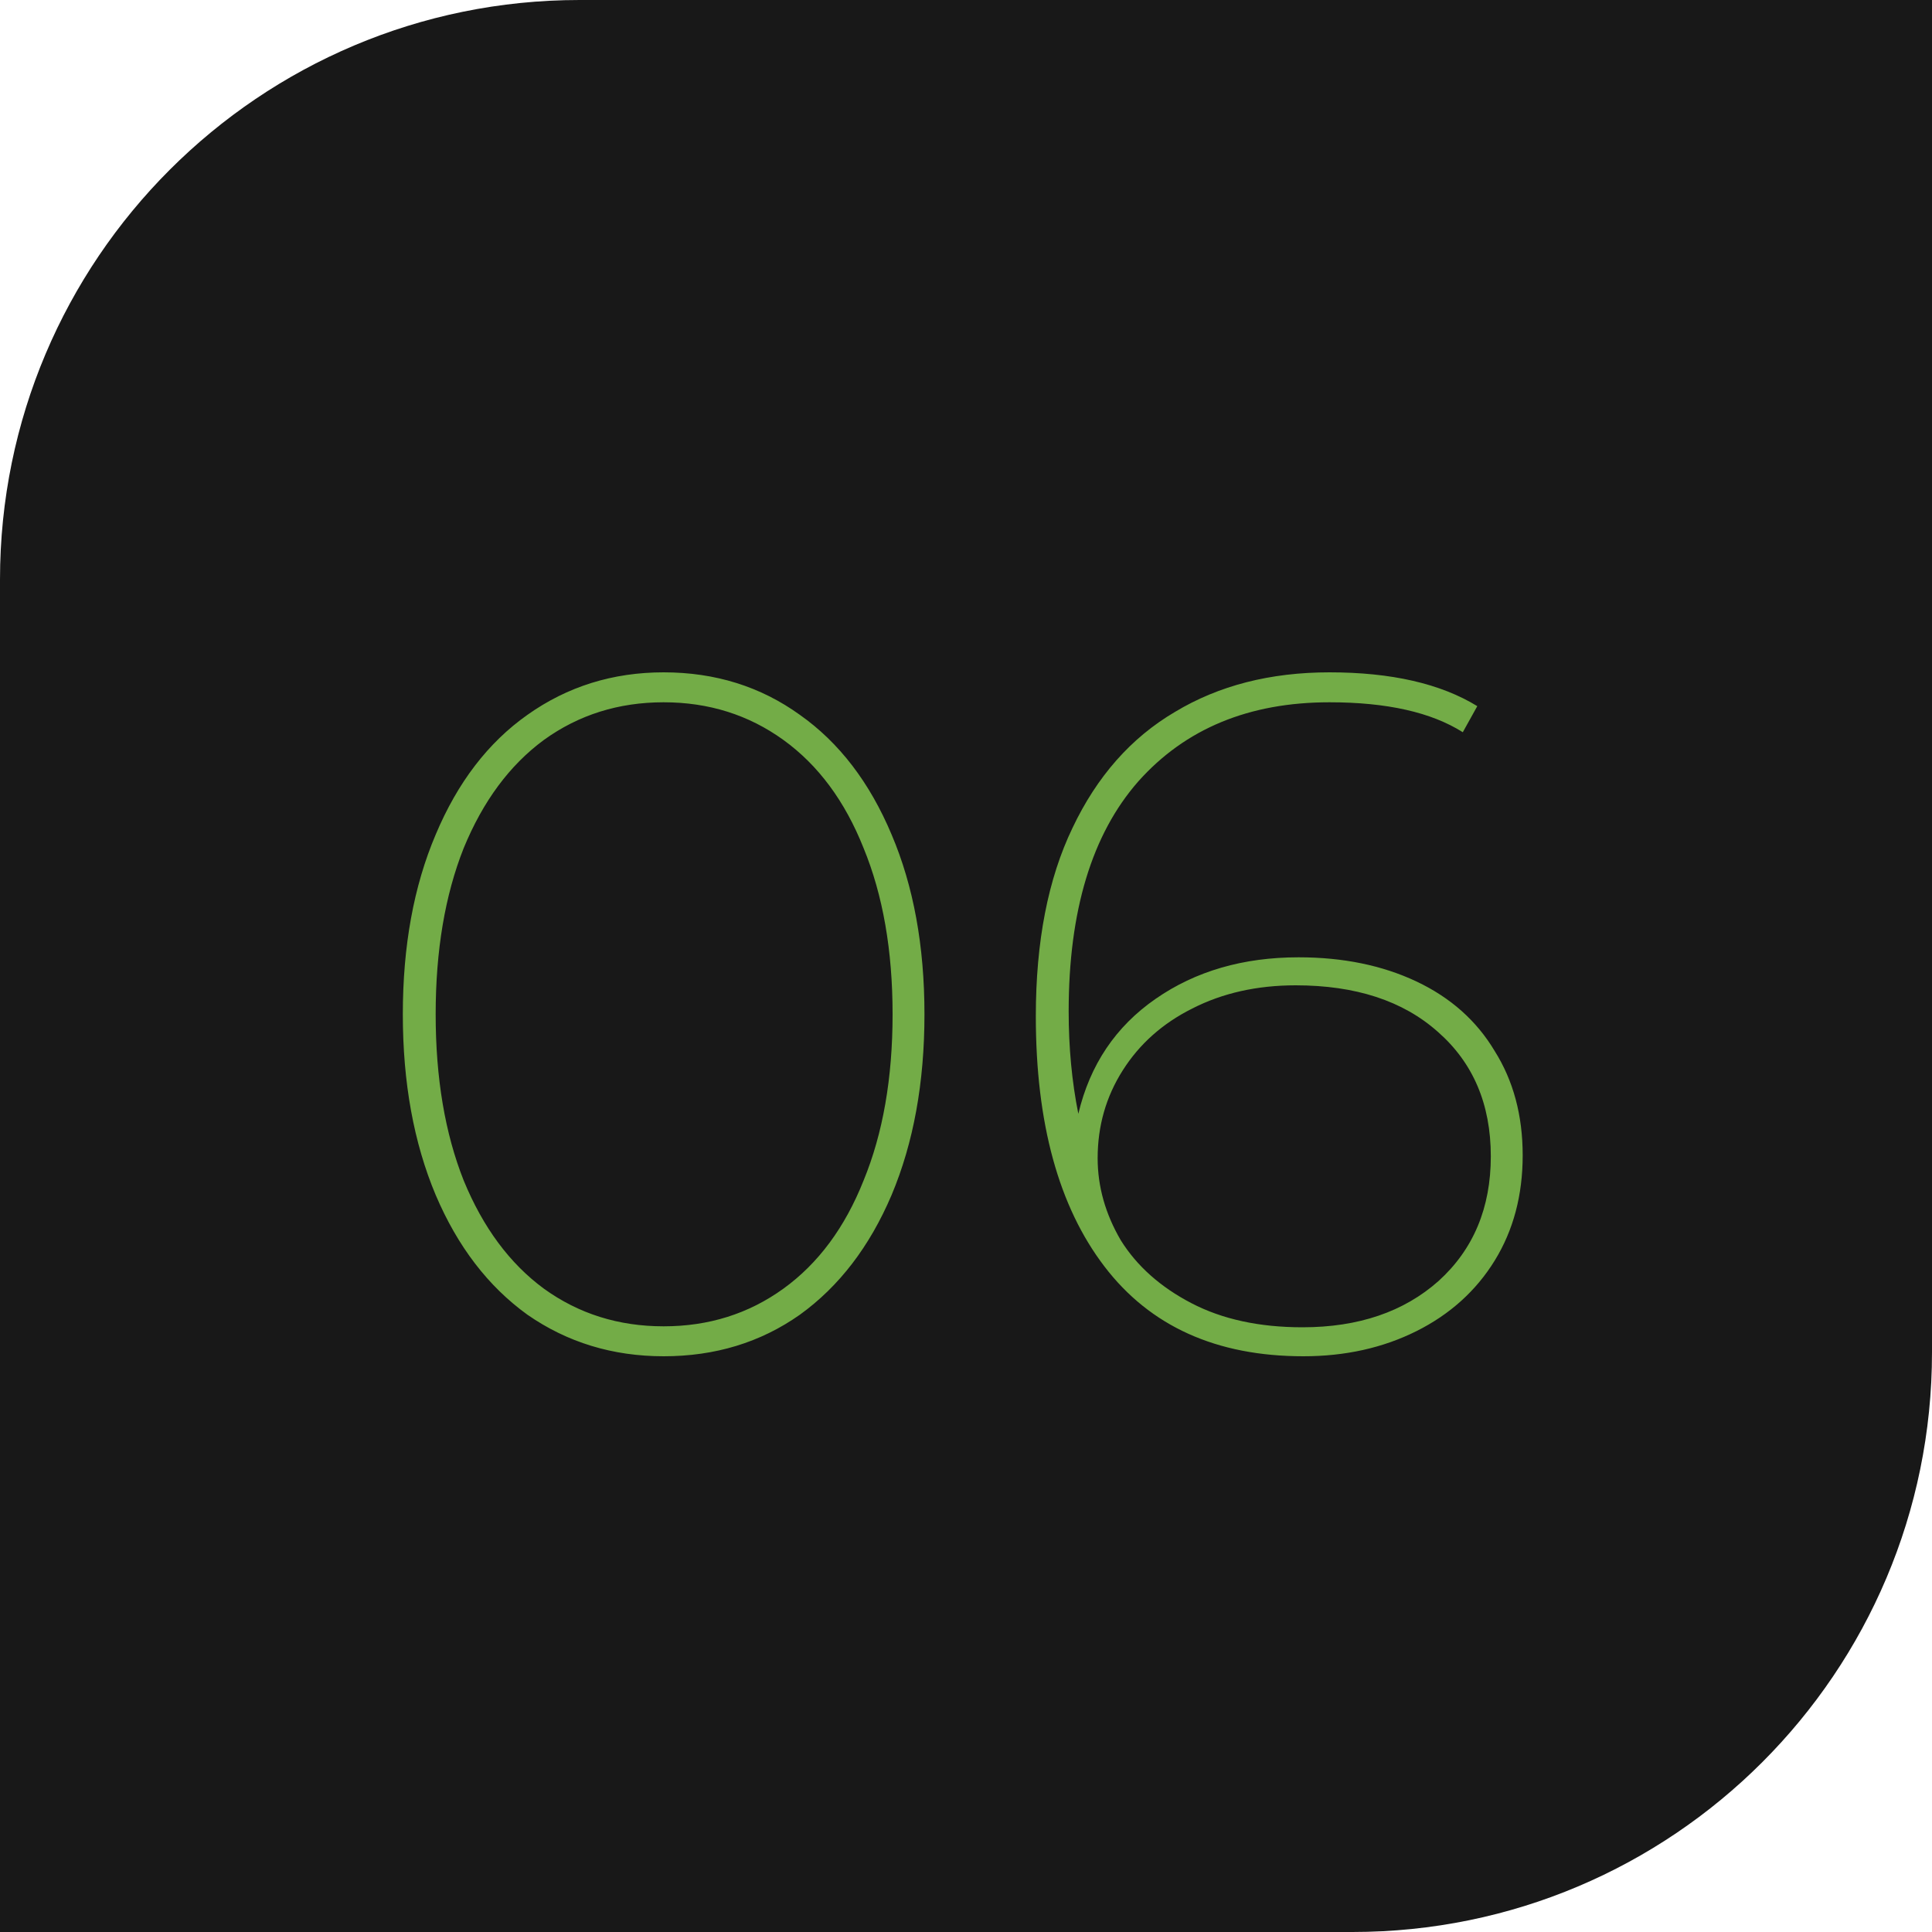
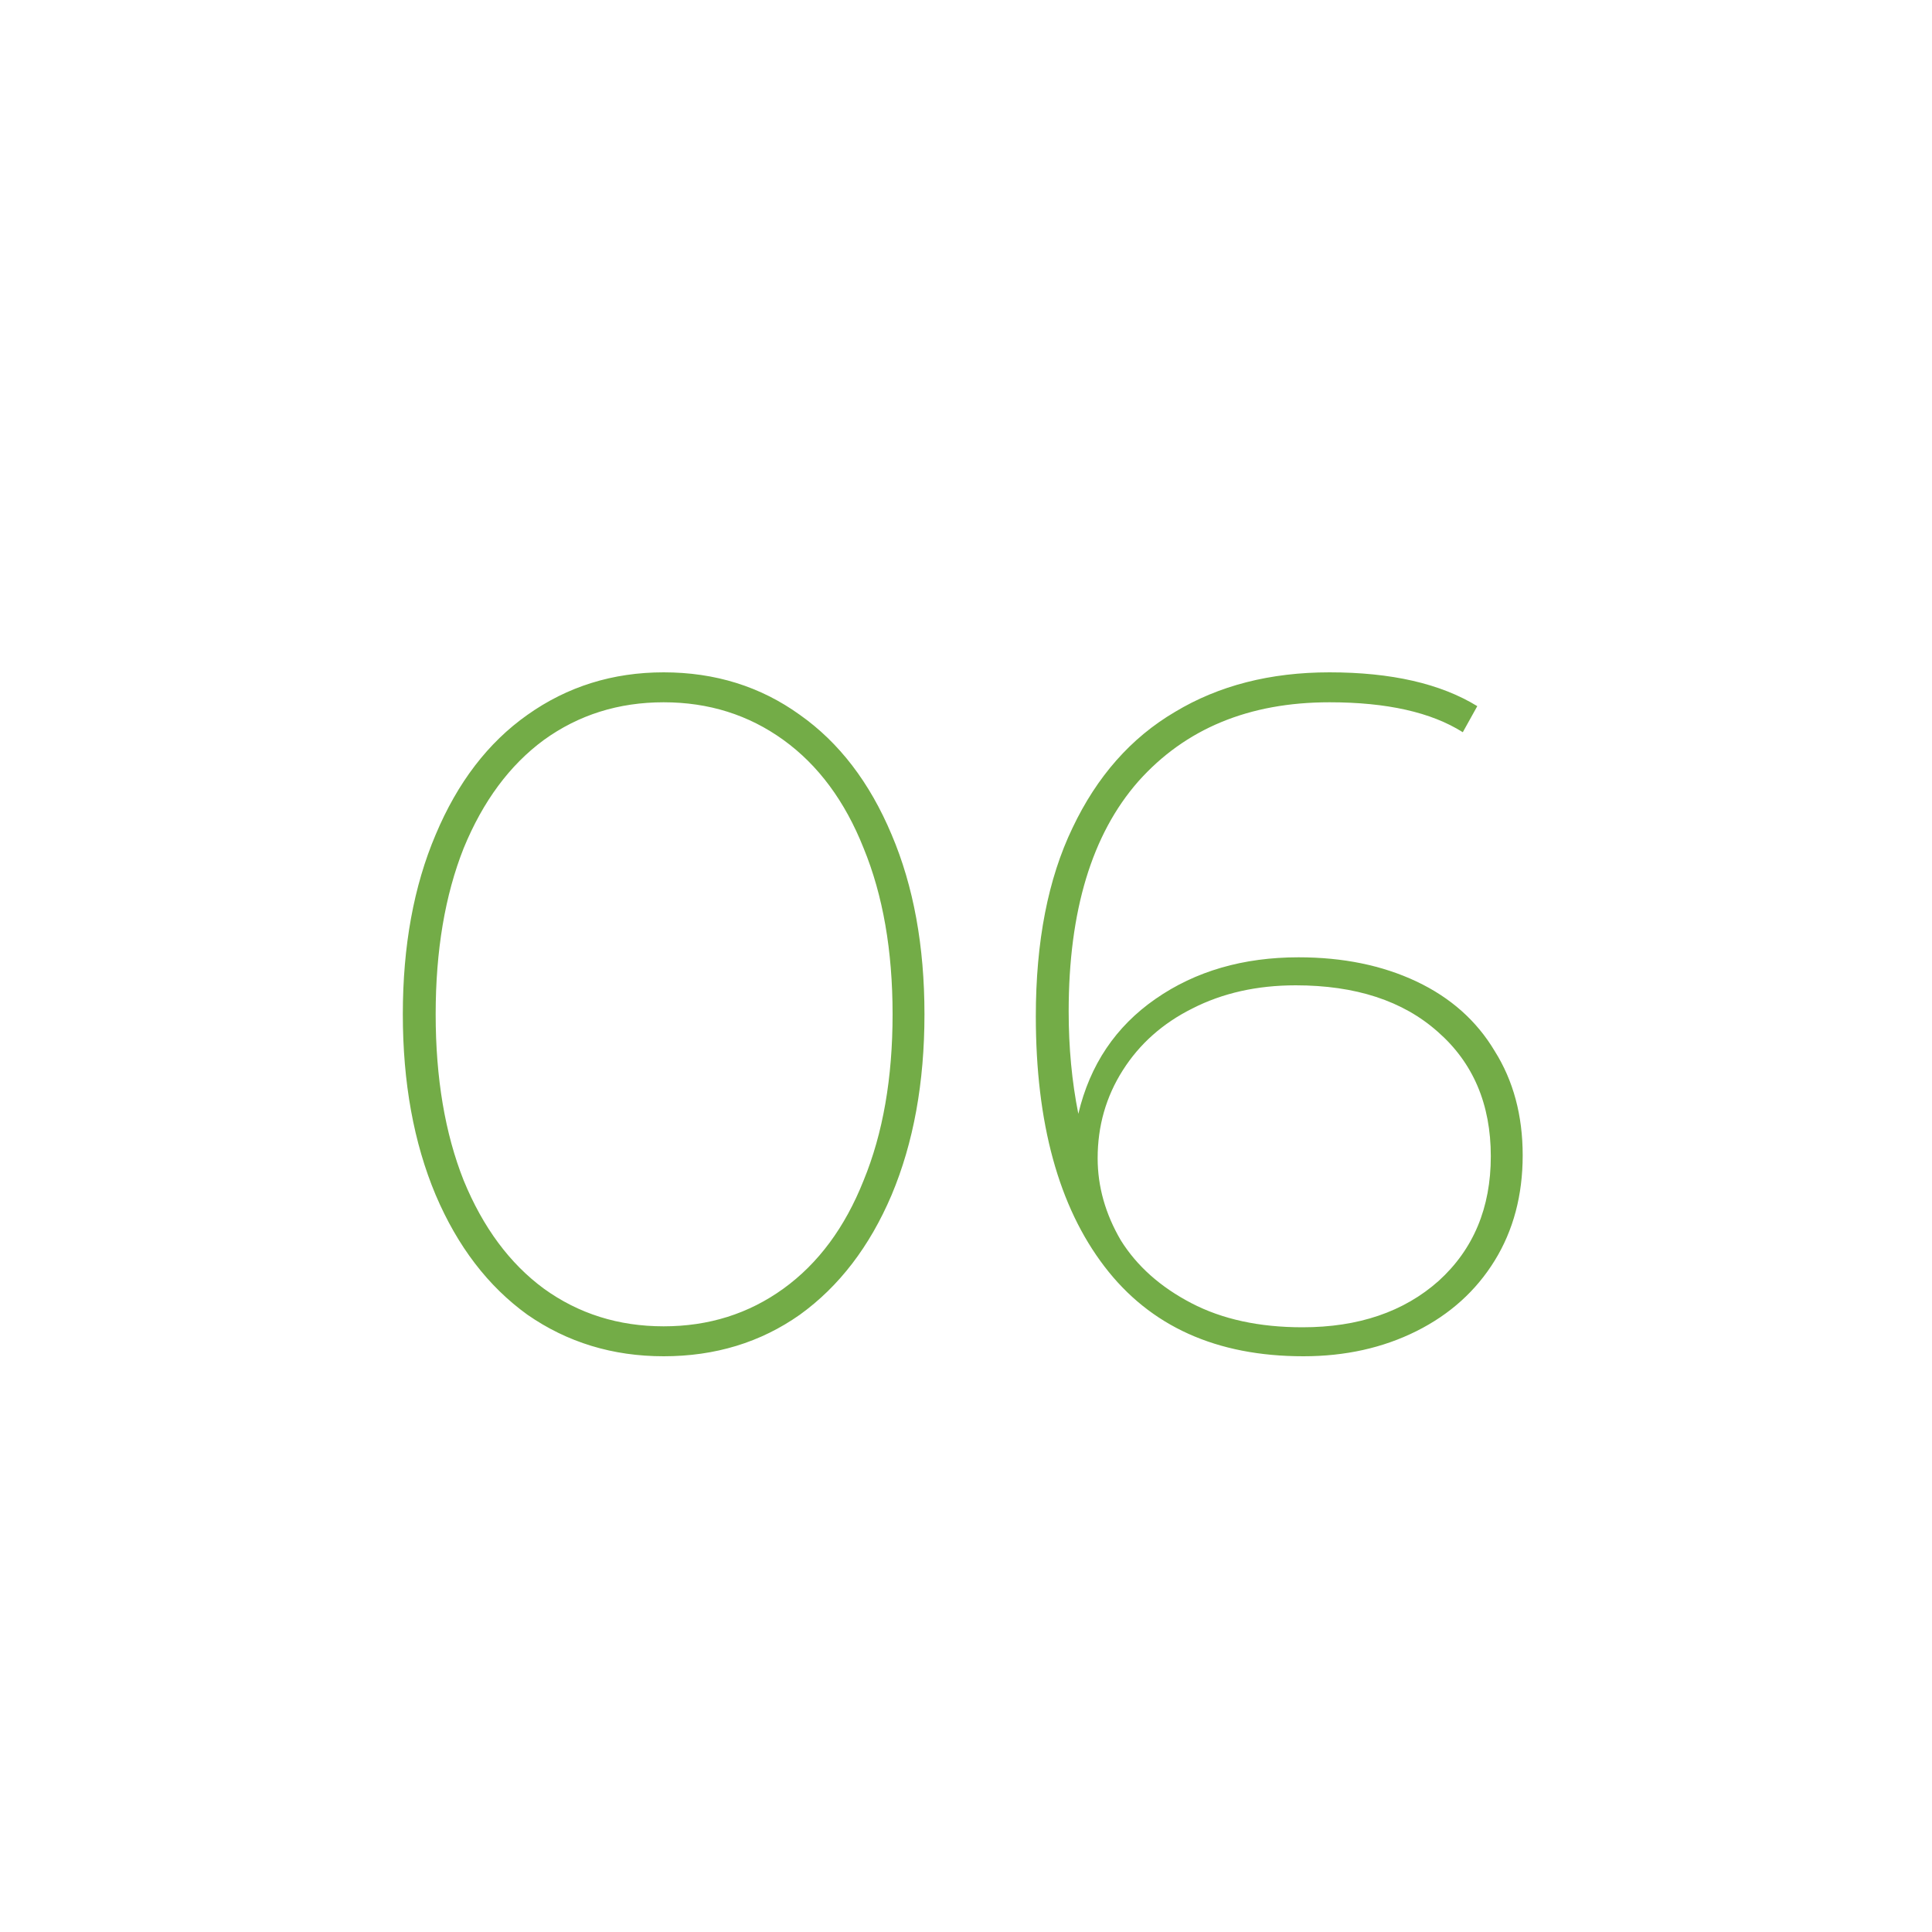
<svg xmlns="http://www.w3.org/2000/svg" width="50" height="50" viewBox="0 0 50 50" fill="none">
-   <path d="M0 15C0 6.716 6.716 0 15 0H50V35C50 43.284 43.284 50 35 50H0V15Z" fill="#181818" />
  <path d="M17.175 35.1C15.858 35.1 14.683 34.742 13.65 34.025C12.633 33.292 11.842 32.258 11.275 30.925C10.708 29.575 10.425 28.017 10.425 26.25C10.425 24.483 10.708 22.933 11.275 21.6C11.842 20.25 12.633 19.217 13.65 18.5C14.683 17.767 15.858 17.4 17.175 17.4C18.508 17.4 19.683 17.767 20.7 18.5C21.717 19.217 22.508 20.25 23.075 21.6C23.642 22.933 23.925 24.483 23.925 26.25C23.925 28.017 23.642 29.575 23.075 30.925C22.508 32.258 21.717 33.292 20.7 34.025C19.683 34.742 18.508 35.1 17.175 35.1ZM17.175 34.325C18.342 34.325 19.375 34 20.275 33.35C21.175 32.7 21.867 31.767 22.35 30.55C22.85 29.333 23.1 27.9 23.1 26.25C23.1 24.6 22.85 23.167 22.35 21.95C21.867 20.733 21.175 19.8 20.275 19.15C19.375 18.5 18.342 18.175 17.175 18.175C16.008 18.175 14.975 18.5 14.075 19.15C13.192 19.8 12.5 20.733 12 21.95C11.517 23.167 11.275 24.6 11.275 26.25C11.275 27.9 11.517 29.333 12 30.55C12.5 31.767 13.192 32.7 14.075 33.35C14.975 34 16.008 34.325 17.175 34.325ZM33.607 24.775C34.757 24.775 35.773 24.983 36.657 25.4C37.54 25.817 38.215 26.417 38.682 27.2C39.165 27.967 39.407 28.867 39.407 29.9C39.407 30.933 39.165 31.842 38.682 32.625C38.199 33.408 37.523 34.017 36.657 34.45C35.79 34.883 34.815 35.1 33.732 35.1C31.482 35.1 29.765 34.325 28.582 32.775C27.398 31.225 26.807 29.067 26.807 26.3C26.807 24.367 27.123 22.742 27.757 21.425C28.39 20.092 29.273 19.092 30.407 18.425C31.54 17.742 32.873 17.4 34.407 17.4C36.007 17.4 37.282 17.692 38.232 18.275L37.857 18.95C37.04 18.433 35.89 18.175 34.407 18.175C32.324 18.175 30.674 18.858 29.457 20.225C28.257 21.592 27.657 23.575 27.657 26.175C27.657 27.108 27.74 27.992 27.907 28.825C28.207 27.558 28.873 26.567 29.907 25.85C30.94 25.133 32.173 24.775 33.607 24.775ZM33.707 34.35C35.157 34.35 36.332 33.95 37.232 33.15C38.132 32.333 38.582 31.258 38.582 29.925C38.582 28.575 38.123 27.5 37.207 26.7C36.307 25.9 35.082 25.5 33.532 25.5C32.532 25.5 31.64 25.7 30.857 26.1C30.09 26.483 29.49 27.017 29.057 27.7C28.623 28.383 28.407 29.142 28.407 29.975C28.407 30.708 28.607 31.417 29.007 32.1C29.424 32.767 30.032 33.308 30.832 33.725C31.632 34.142 32.59 34.35 33.707 34.35Z" fill="#73AC47" />
</svg>